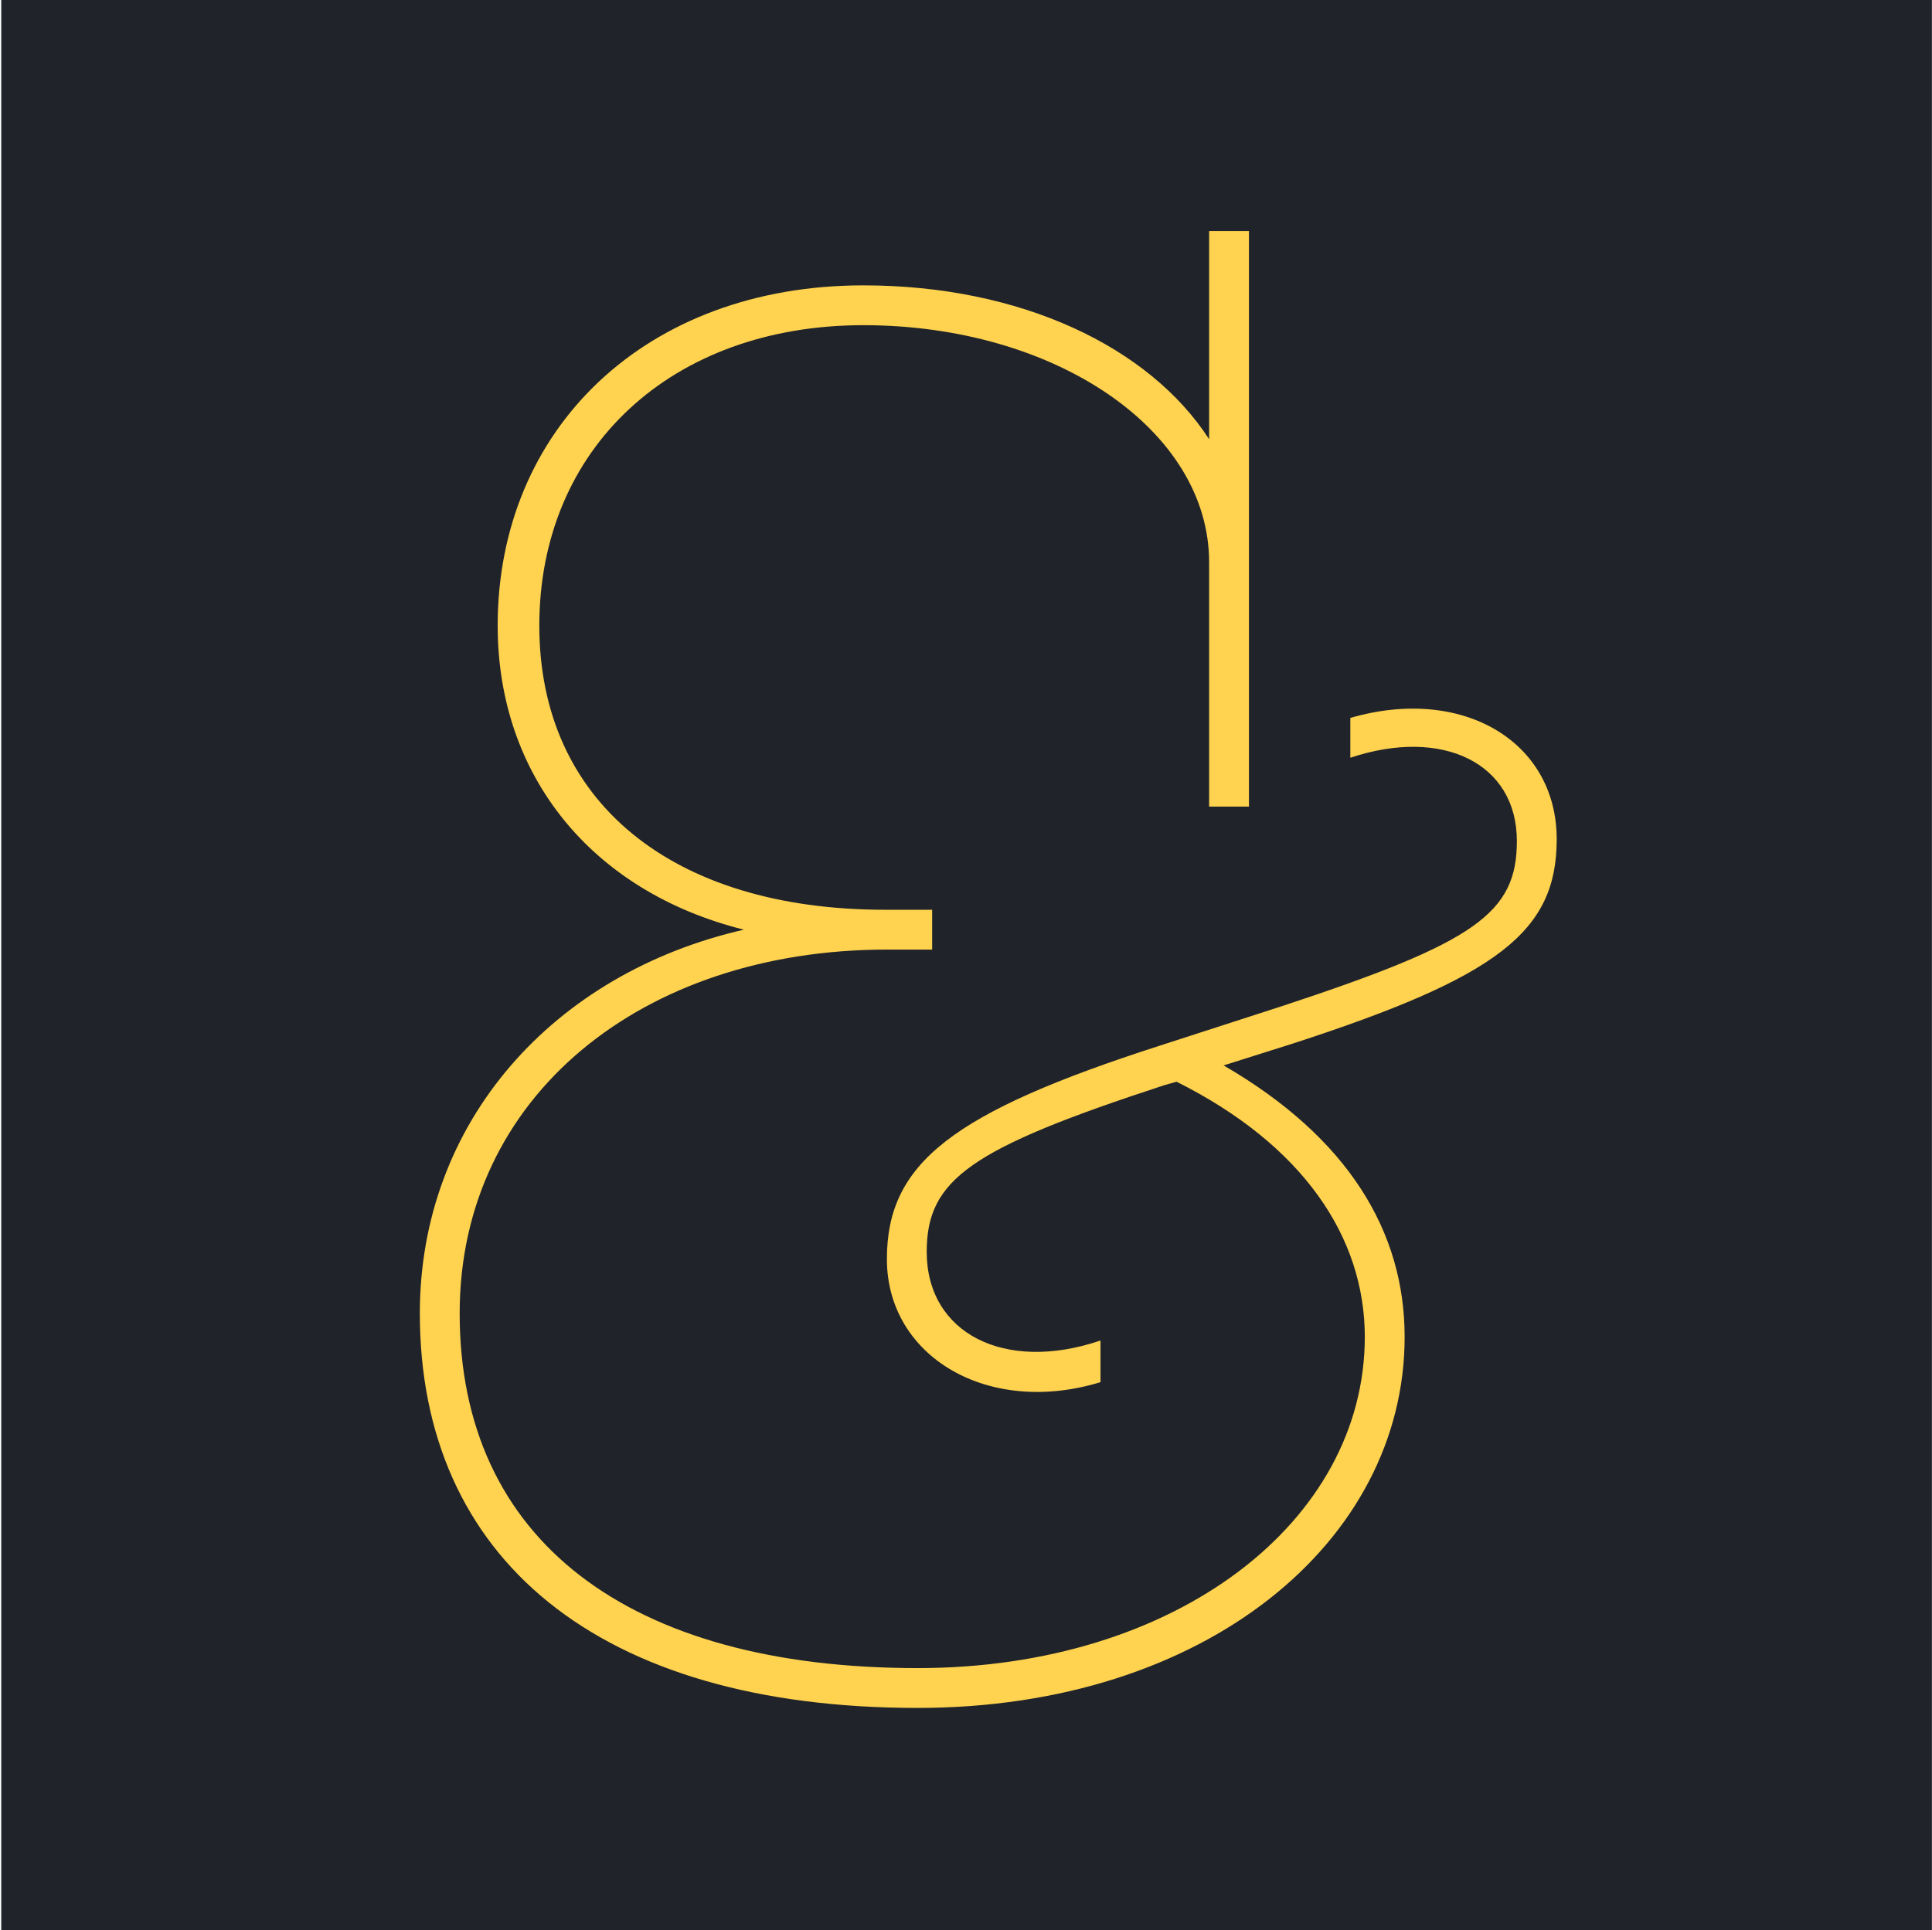
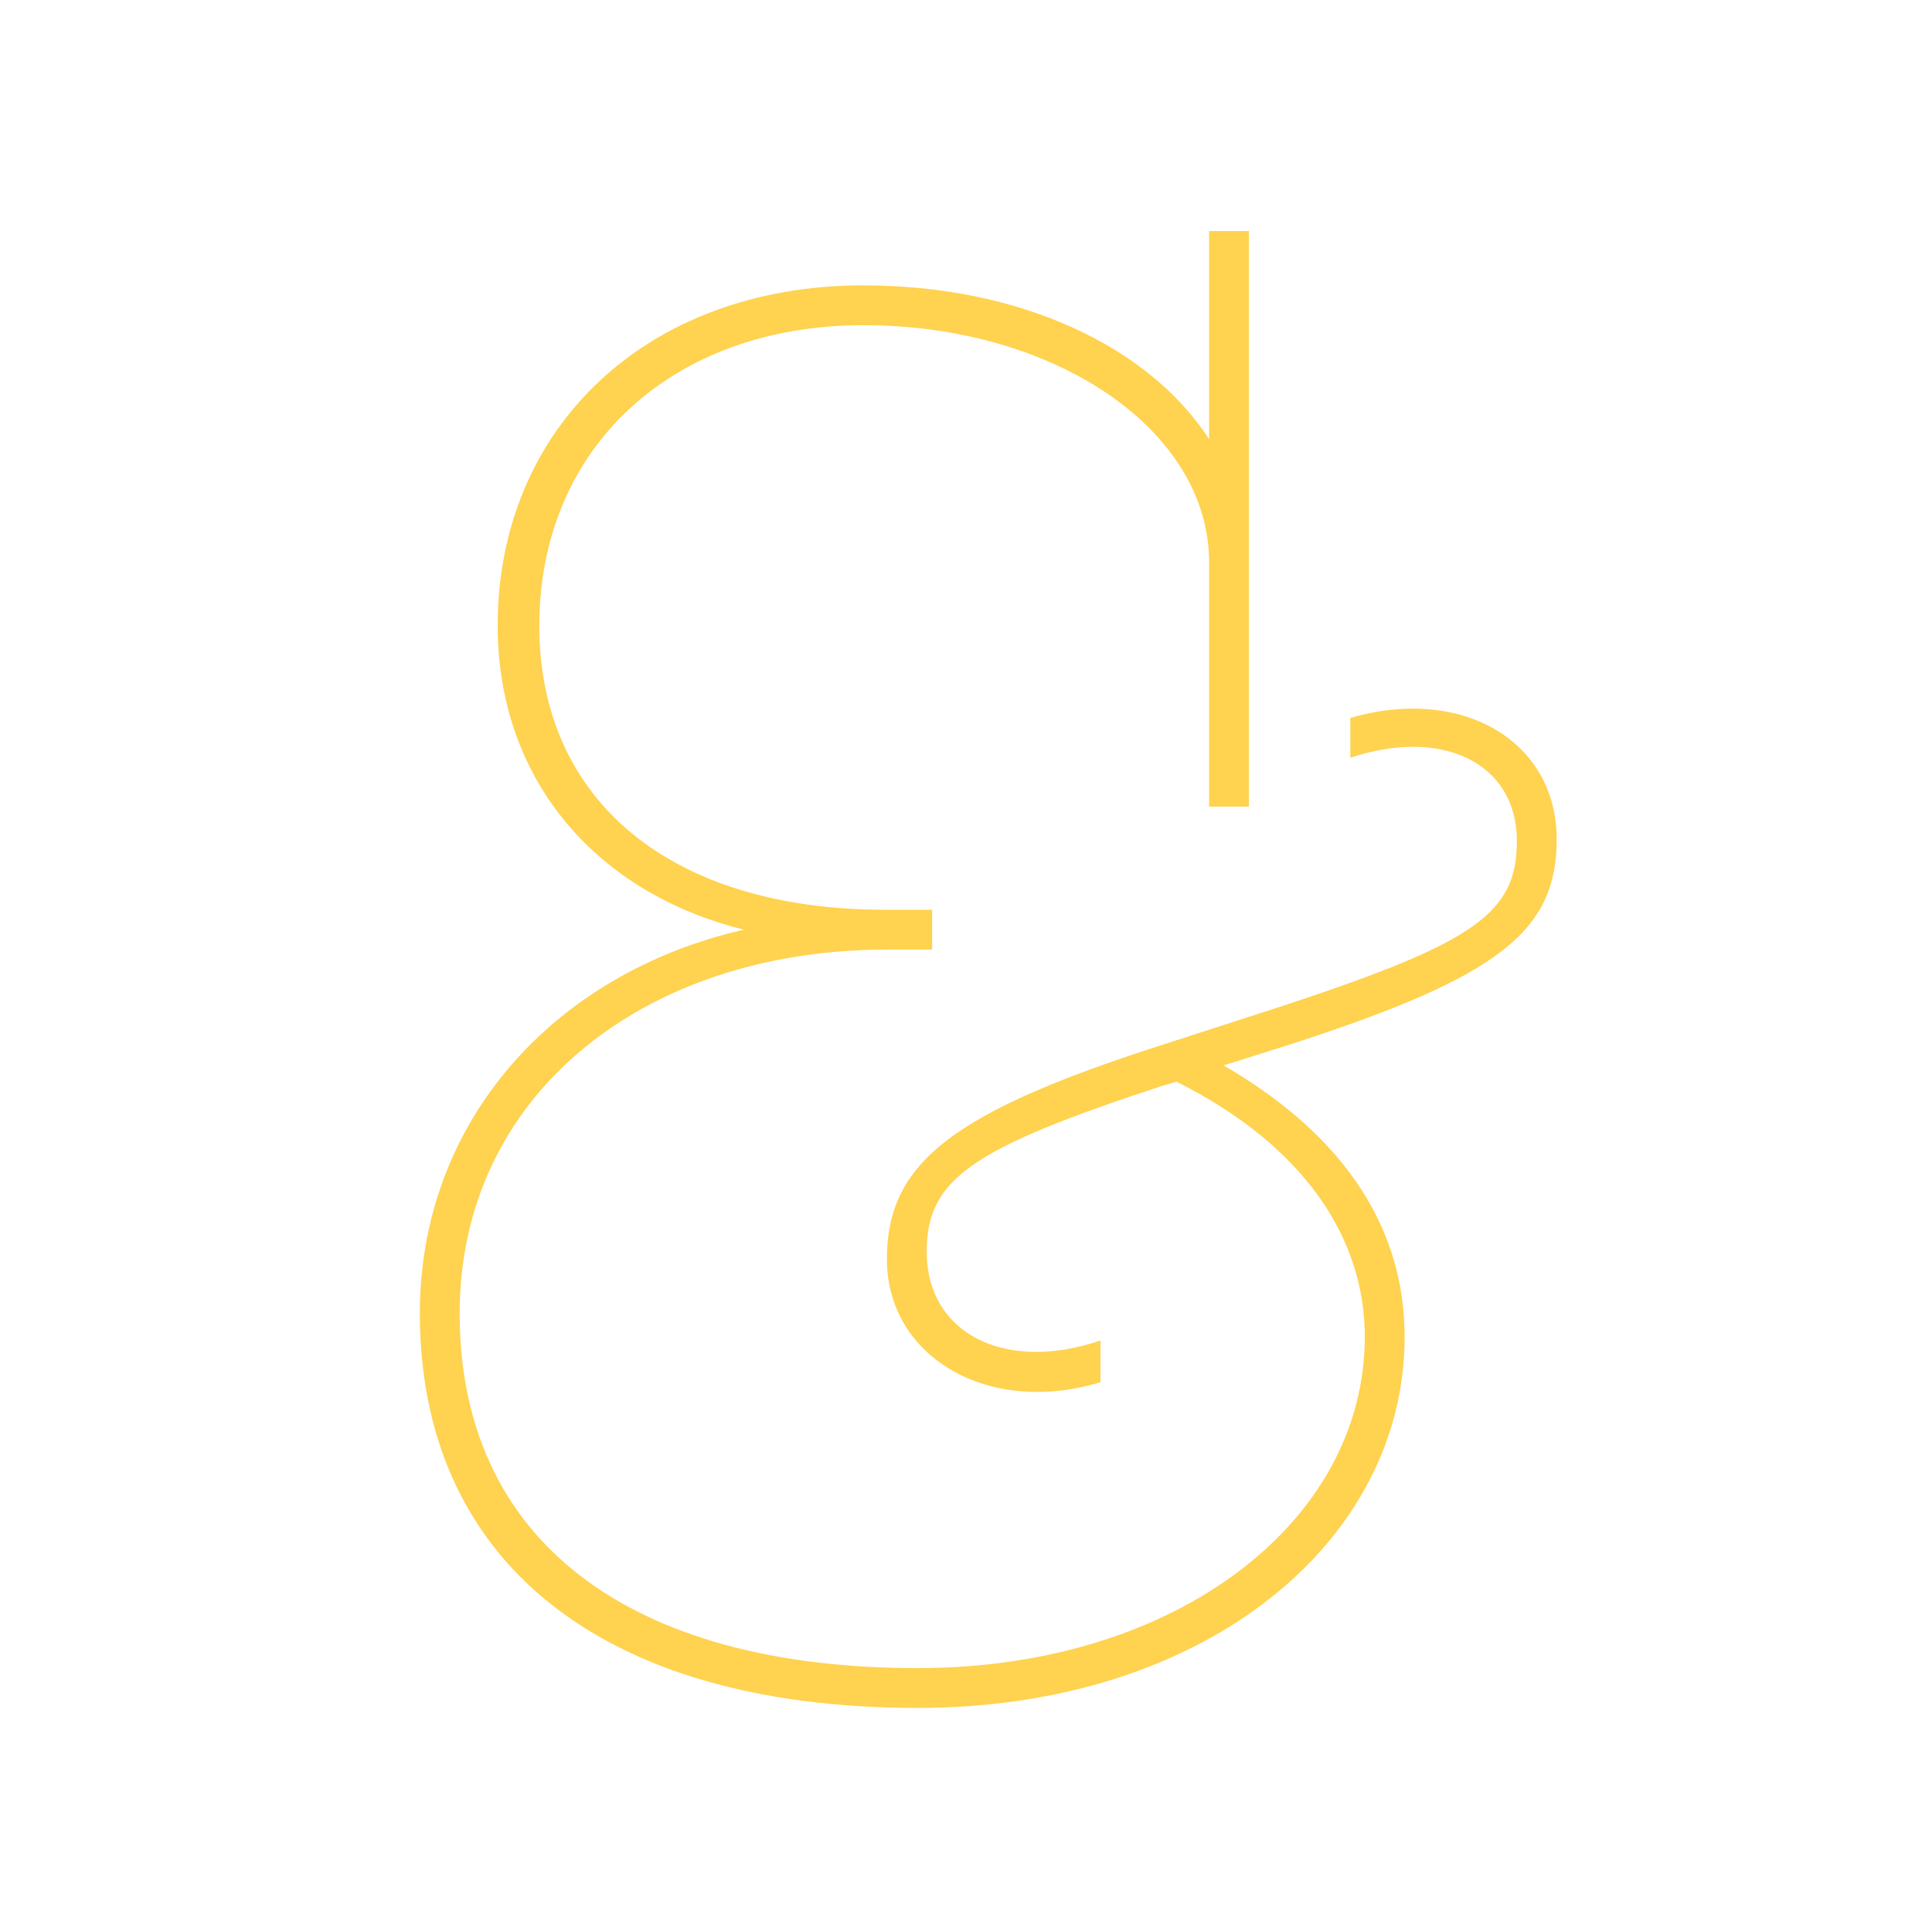
<svg xmlns="http://www.w3.org/2000/svg" width="1441" height="1440" viewBox="0 0 1441 1440" fill="none">
-   <rect width="1440" height="1440" transform="matrix(-1 0 0 1 1440.93 0)" fill="#20242A" />
  <path d="M1161.08 626.061C1161.08 694.922 1117.87 728.678 963.944 778.636L912.636 794.838C1005.8 848.847 1047.66 919.059 1047.66 997.371C1047.66 1149.95 899.134 1274.17 684.449 1274.17C445.46 1274.17 313.138 1162.1 313.138 979.818C313.138 836.695 413.055 725.977 554.828 693.572C441.409 665.217 371.198 578.803 371.198 466.735C371.198 319.561 481.916 212.894 643.942 212.894C761.411 212.894 857.277 258.801 901.834 327.662V172.387H931.539V601.757H901.834V419.477C901.834 320.911 787.066 242.599 643.942 242.599C500.819 242.599 402.253 334.413 402.253 466.735C402.253 597.706 500.819 678.719 660.145 678.719H695.251V708.424H661.495C479.215 708.424 342.843 817.792 342.843 979.818C342.843 1148.6 468.414 1244.46 684.449 1244.46C877.53 1244.46 1017.95 1135.09 1017.95 997.371C1017.95 923.109 972.046 854.248 877.53 806.99L868.079 809.691C723.605 856.948 691.2 879.902 691.2 933.911C691.2 994.671 749.259 1024.38 820.821 1000.07V1031.13C737.107 1056.78 661.495 1012.22 661.495 939.312C661.495 867.75 710.103 829.944 865.378 779.986L957.193 750.281C1100.32 703.023 1131.37 681.42 1131.37 627.411C1131.37 569.352 1076.01 542.347 1007.15 565.301V535.596C1090.86 511.292 1161.08 553.149 1161.08 626.061Z" fill="#FFD24F" />
</svg>